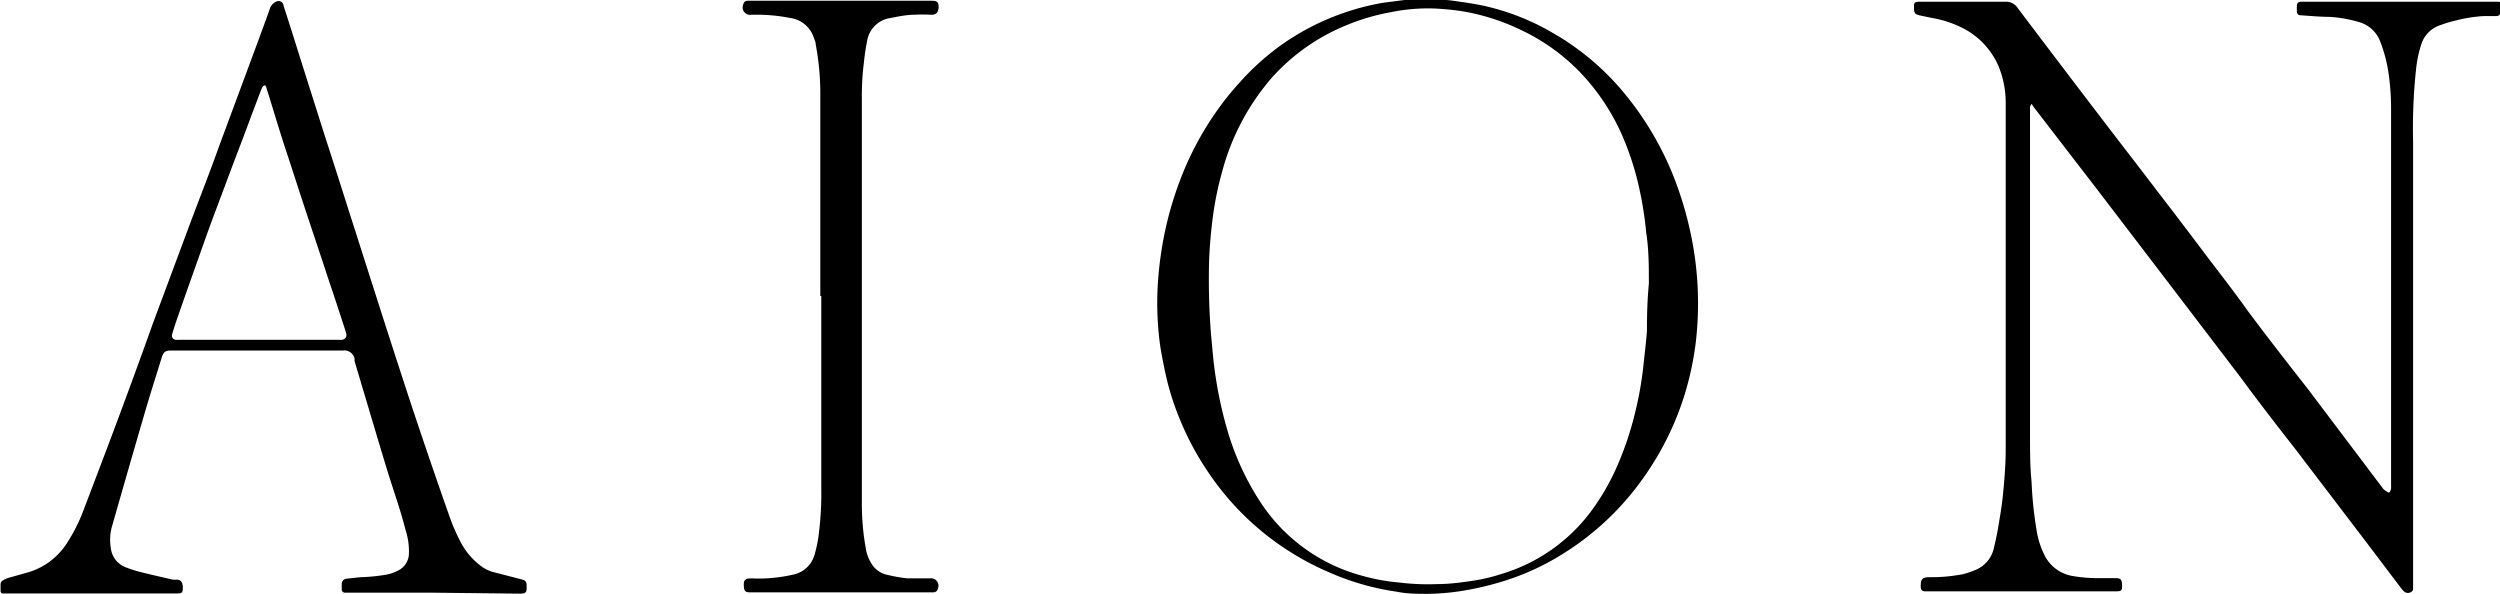
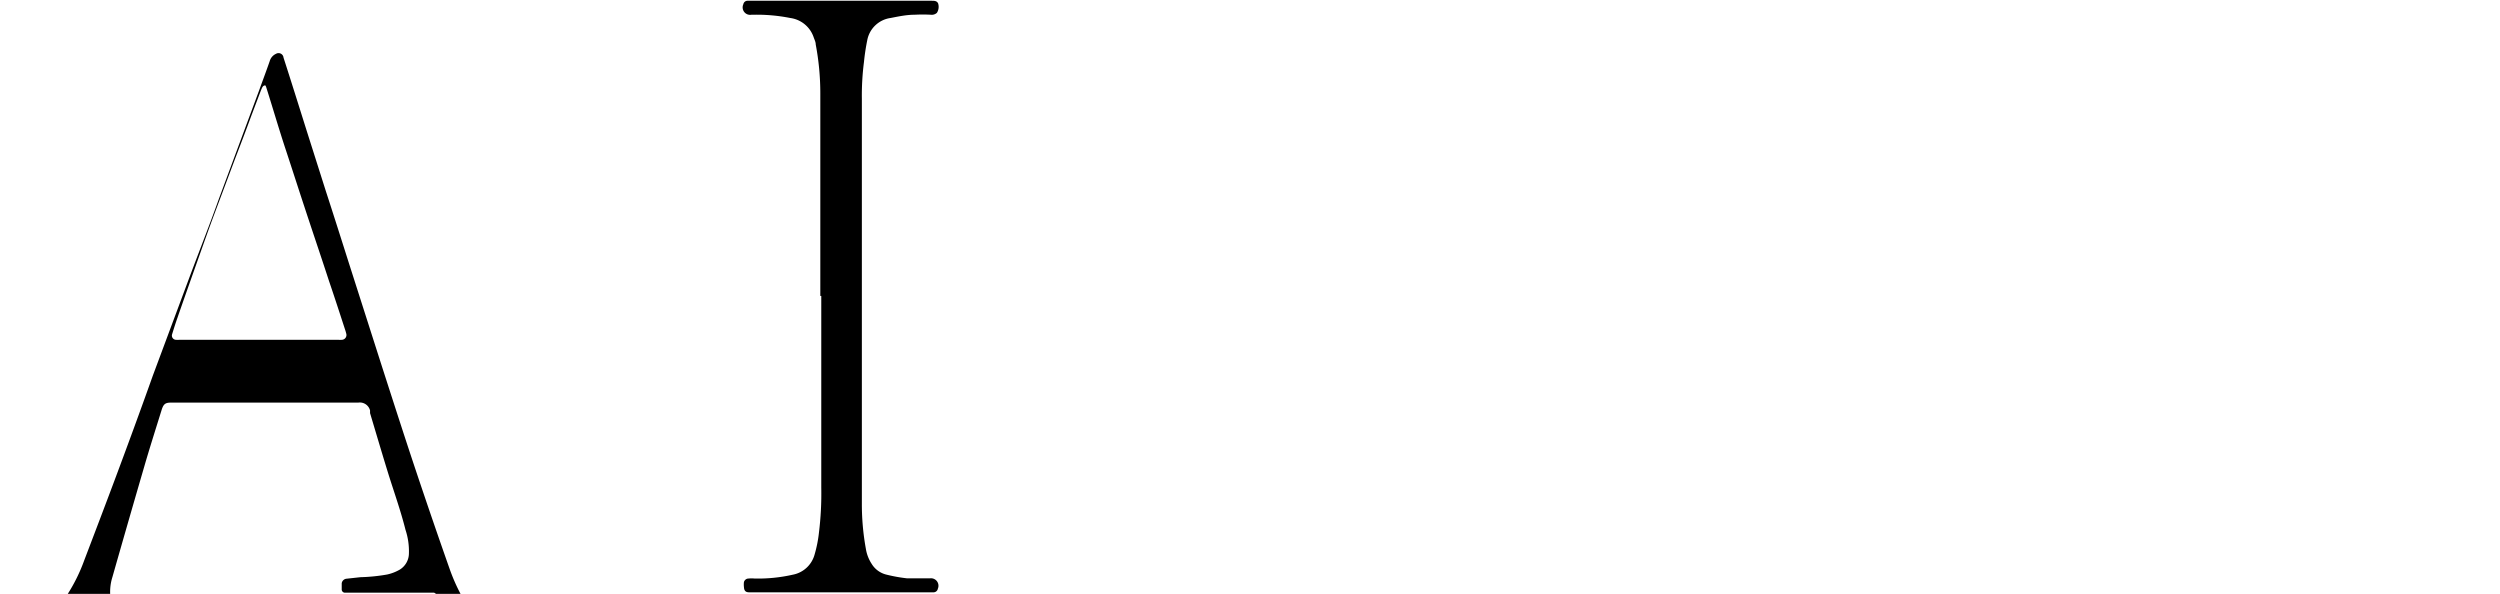
<svg xmlns="http://www.w3.org/2000/svg" id="Livello_1" data-name="Livello 1" viewBox="0 0 130.59 31.02">
-   <path d="M153.66,27.07a.37.37,0,0,0,.11-.31c0-.86,0-1.71,0-2.56,0-3.91,0-7.81,0-11.72q0-2.73,0-5.46a12.69,12.69,0,0,0-.13-1.85,7.56,7.56,0,0,0-.44-1.68,1.66,1.66,0,0,0-1.08-1,7,7,0,0,0-1.57-.28c-.49,0-1-.05-1.48-.08-.15,0-.21-.06-.22-.21a2.72,2.72,0,0,1,0-.28c0-.14.06-.2.19-.22h.14c2.56,0,5.12,0,7.68,0,.73,0,1.45,0,2.18,0h.26c.15,0,.21,0,.22.19v.3a.25.25,0,0,1-.25.26l-.66,0a7.62,7.62,0,0,0-1.42.22,7.44,7.44,0,0,0-.84.25,1.54,1.54,0,0,0-1,1A6.39,6.39,0,0,0,155.07,5a29.09,29.09,0,0,0-.15,3.73c0,1.53,0,3.06,0,4.58q0,6.27,0,12.54c0,1.89,0,3.79,0,5.68,0,.15,0,.3,0,.46s0,.2-.1.26a.3.3,0,0,1-.34,0,1.19,1.19,0,0,1-.19-.2l-1.64-2.17-3.81-5c-1-1.28-2-2.57-2.94-3.85l-3.31-4.34-4.14-5.42-3.35-4.35L135,6.76a.3.3,0,0,0-.09.27c0,.26,0,.51,0,.76q0,4.57,0,9.14c0,2.39,0,4.77,0,7.16,0,.8,0,1.6.08,2.4a20.52,20.52,0,0,0,.27,2.58,4.34,4.34,0,0,0,.36,1.16,2,2,0,0,0,1.53,1.19,7.78,7.78,0,0,0,1.27.11h.94c.28,0,.34.06.36.34v0c0,.29,0,.35-.33.35h-9.93c-.19,0-.25-.06-.26-.25,0-.39.08-.49.47-.49a8.64,8.64,0,0,0,1.75-.16,4.34,4.34,0,0,0,.69-.24,1.6,1.6,0,0,0,.92-1.16c.08-.33.15-.65.21-1,.1-.59.2-1.18.26-1.78s.13-1.43.14-2.15c0-1.23,0-2.45,0-3.68q0-6.06,0-12.12c0-.82,0-1.65,0-2.48a5,5,0,0,0-.37-1.91,4,4,0,0,0-1.87-2,5.58,5.58,0,0,0-1.6-.53l-.67-.14c-.22-.06-.27-.11-.28-.35V1.71c0-.22,0-.28.28-.29h4.5a.72.72,0,0,1,.63.32q2.06,2.73,4.13,5.44c1.08,1.42,2.17,2.82,3.25,4.24q1.34,1.74,2.66,3.5c.68.89,1.37,1.78,2,2.67,1,1.34,2.05,2.69,3.08,4l4,5.3A1.53,1.53,0,0,0,153.66,27.07Z" transform="translate(-28.87 -1.33)" />
-   <path d="M51.55,32.29H46.9a.17.17,0,0,1-.18-.18c0-.1,0-.21,0-.31a.28.28,0,0,1,.25-.24l.73-.08a9.22,9.22,0,0,0,1.39-.14,2.28,2.28,0,0,0,.67-.26,1,1,0,0,0,.47-.83A3.57,3.57,0,0,0,50.05,29c-.25-1-.61-2-.92-3s-.62-2.06-.93-3.09l-.81-2.72c0-.05,0-.09,0-.14a.55.55,0,0,0-.61-.41H37.82c-.3,0-.4.06-.5.36-.31,1-.63,2-.92,3q-.84,2.88-1.66,5.76a2.56,2.56,0,0,0-.08,1.2,1.21,1.21,0,0,0,.77,1,6,6,0,0,0,.82.26c.55.14,1.1.26,1.65.39l.2,0c.22,0,.29.13.32.35v0c0,.32,0,.37-.35.37H29a.13.13,0,0,1-.1-.13v-.36a.23.23,0,0,1,.14-.2,1.08,1.08,0,0,1,.29-.13l.85-.24a3.63,3.63,0,0,0,2.2-1.59,8.87,8.87,0,0,0,.89-1.8c.53-1.39,1.06-2.78,1.58-4.17.68-1.82,1.35-3.64,2-5.47l2-5.37c.49-1.3,1-2.6,1.46-3.89l2.1-5.66c.18-.5.37-1,.55-1.52a.6.6,0,0,1,.33-.38.26.26,0,0,1,.39.2c.41,1.27.81,2.55,1.21,3.82l1,3.15c.41,1.26.81,2.52,1.21,3.78l1.74,5.44c.59,1.83,1.18,3.67,1.79,5.49s1.16,3.42,1.76,5.12a9.59,9.59,0,0,0,.52,1.18,3.64,3.64,0,0,0,1,1.23,1.89,1.89,0,0,0,.68.37l1.47.38c.27.07.32.11.32.39s0,.37-.37.37ZM42.73,5.79c-.15,0-.18.16-.23.26L42,7.37c-.27.74-.55,1.47-.83,2.2L40,12.69c-.23.62-.45,1.24-.67,1.86-.4,1.13-.8,2.25-1.19,3.38-.1.28-.19.57-.28.86a.22.22,0,0,0,.21.29.86.86,0,0,0,.16,0h8.32a1.08,1.08,0,0,0,.18,0,.25.25,0,0,0,.23-.31,2.76,2.76,0,0,0-.08-.27c-.27-.83-.54-1.66-.82-2.48-.42-1.29-.86-2.58-1.28-3.86-.33-1-.65-2-1-3.06s-.66-2.13-1-3.2A.39.39,0,0,0,42.73,5.79Z" transform="translate(-28.87 -1.33)" />
-   <path d="M103.45,32.35c-.53,0-1.08,0-1.61-.11a13.43,13.43,0,0,1-3.51-1,14.6,14.6,0,0,1-3.36-2,14.41,14.41,0,0,1-2.89-3.1,15,15,0,0,1-1.56-2.86,14.25,14.25,0,0,1-.83-2.72c-.09-.44-.18-.89-.24-1.34a16.35,16.35,0,0,1-.1-3.05,19.18,19.18,0,0,1,.41-2.92,18.42,18.42,0,0,1,.83-2.71,16.33,16.33,0,0,1,1.76-3.3,15,15,0,0,1,1.22-1.54,13.24,13.24,0,0,1,2.2-2,13,13,0,0,1,3.45-1.75,12.66,12.66,0,0,1,1.93-.48l1.25-.16a10.56,10.56,0,0,1,1.59,0,6.11,6.11,0,0,1,.86.07c.49.07,1,.14,1.47.24A12.49,12.49,0,0,1,110,3.06,13.62,13.62,0,0,1,113.55,6a16.22,16.22,0,0,1,2.86,4.86,18.49,18.49,0,0,1,.74,2.51,17.55,17.55,0,0,1,.3,5.85,16,16,0,0,1-.59,2.75,15.24,15.24,0,0,1-2,4.11,14.49,14.49,0,0,1-4.4,4.21,13.08,13.08,0,0,1-3.33,1.48,15.48,15.48,0,0,1-1.79.41A12.36,12.36,0,0,1,103.45,32.35ZM115,16.15c0-.89,0-1.79-.14-2.68a18.28,18.28,0,0,0-.34-2.2,14.84,14.84,0,0,0-1-3.06,11.43,11.43,0,0,0-1.94-2.92,10.43,10.43,0,0,0-3.19-2.36,11.41,11.41,0,0,0-3.06-1,13.3,13.3,0,0,0-1.67-.16,9.76,9.76,0,0,0-2.16.2,11.26,11.26,0,0,0-2.28.67,10.61,10.61,0,0,0-3.88,2.71,12.31,12.31,0,0,0-2.62,4.91,17,17,0,0,0-.49,2.36c-.1.76-.17,1.52-.2,2.29a36.46,36.46,0,0,0,.1,3.91c.06.59.1,1.18.18,1.77a21.3,21.3,0,0,0,.63,3.06,14,14,0,0,0,1.66,3.74,9.19,9.19,0,0,0,5.37,4,10.31,10.31,0,0,0,2,.37,12.29,12.29,0,0,0,2,.08c.56,0,1.12-.07,1.67-.15a9,9,0,0,0,1.63-.37,9.07,9.07,0,0,0,4.91-3.56,12,12,0,0,0,1.21-2.19,16.45,16.45,0,0,0,.84-2.48,18.61,18.61,0,0,0,.49-2.7c.06-.6.14-1.2.18-1.8C114.9,17.76,114.92,17,115,16.15Z" transform="translate(-28.87 -1.33)" />
+   <path d="M51.55,32.29H46.9a.17.17,0,0,1-.18-.18c0-.1,0-.21,0-.31a.28.28,0,0,1,.25-.24l.73-.08a9.22,9.22,0,0,0,1.39-.14,2.28,2.28,0,0,0,.67-.26,1,1,0,0,0,.47-.83A3.57,3.57,0,0,0,50.05,29c-.25-1-.61-2-.92-3s-.62-2.06-.93-3.09c0-.05,0-.09,0-.14a.55.55,0,0,0-.61-.41H37.82c-.3,0-.4.06-.5.36-.31,1-.63,2-.92,3q-.84,2.88-1.66,5.76a2.56,2.56,0,0,0-.08,1.2,1.21,1.21,0,0,0,.77,1,6,6,0,0,0,.82.26c.55.14,1.1.26,1.65.39l.2,0c.22,0,.29.13.32.35v0c0,.32,0,.37-.35.37H29a.13.13,0,0,1-.1-.13v-.36a.23.23,0,0,1,.14-.2,1.08,1.08,0,0,1,.29-.13l.85-.24a3.63,3.63,0,0,0,2.2-1.59,8.87,8.87,0,0,0,.89-1.8c.53-1.39,1.06-2.78,1.58-4.17.68-1.82,1.35-3.64,2-5.47l2-5.37c.49-1.3,1-2.6,1.46-3.89l2.1-5.66c.18-.5.37-1,.55-1.52a.6.6,0,0,1,.33-.38.26.26,0,0,1,.39.2c.41,1.27.81,2.55,1.21,3.82l1,3.15c.41,1.26.81,2.52,1.21,3.78l1.74,5.44c.59,1.83,1.18,3.67,1.79,5.49s1.16,3.42,1.76,5.12a9.59,9.59,0,0,0,.52,1.18,3.64,3.64,0,0,0,1,1.23,1.89,1.89,0,0,0,.68.37l1.47.38c.27.07.32.11.32.39s0,.37-.37.37ZM42.73,5.79c-.15,0-.18.16-.23.26L42,7.37c-.27.74-.55,1.47-.83,2.2L40,12.69c-.23.62-.45,1.24-.67,1.86-.4,1.13-.8,2.25-1.19,3.38-.1.28-.19.57-.28.86a.22.22,0,0,0,.21.29.86.86,0,0,0,.16,0h8.32a1.08,1.08,0,0,0,.18,0,.25.25,0,0,0,.23-.31,2.76,2.76,0,0,0-.08-.27c-.27-.83-.54-1.66-.82-2.48-.42-1.29-.86-2.58-1.28-3.86-.33-1-.65-2-1-3.06s-.66-2.13-1-3.2A.39.39,0,0,0,42.73,5.79Z" transform="translate(-28.87 -1.33)" />
  <path d="M71.72,16.79c0-3.53,0-7,0-10.58a13.78,13.78,0,0,0-.24-2.56c0-.13-.07-.26-.11-.38a1.5,1.5,0,0,0-1.22-1,8.94,8.94,0,0,0-1.93-.17h-.1a.39.39,0,0,1-.42-.55.22.22,0,0,1,.22-.18h9.62c.13,0,.26,0,.33.13a.58.58,0,0,1-.06.5.39.39,0,0,1-.31.1,8.19,8.19,0,0,0-.86,0c-.42,0-.84.09-1.25.17a1.44,1.44,0,0,0-1.22,1.17A11.27,11.27,0,0,0,74,4.57a13.79,13.79,0,0,0-.11,1.93V25.94c0,.57,0,1.14,0,1.72A13,13,0,0,0,74.1,30a2,2,0,0,0,.3.78,1.24,1.24,0,0,0,.75.56,8.18,8.18,0,0,0,1.1.2c.4,0,.8,0,1.2,0h0a.39.39,0,0,1,.41.54.23.23,0,0,1-.21.19H68c-.19,0-.26-.09-.27-.28a1.07,1.07,0,0,1,0-.25.25.25,0,0,1,.25-.19,1.5,1.5,0,0,1,.3,0,8.19,8.19,0,0,0,2-.2,1.46,1.46,0,0,0,1.14-1.05,6.62,6.62,0,0,0,.23-1.16,16.74,16.74,0,0,0,.12-2.35v-10Z" transform="translate(-28.87 -1.33)" />
</svg>